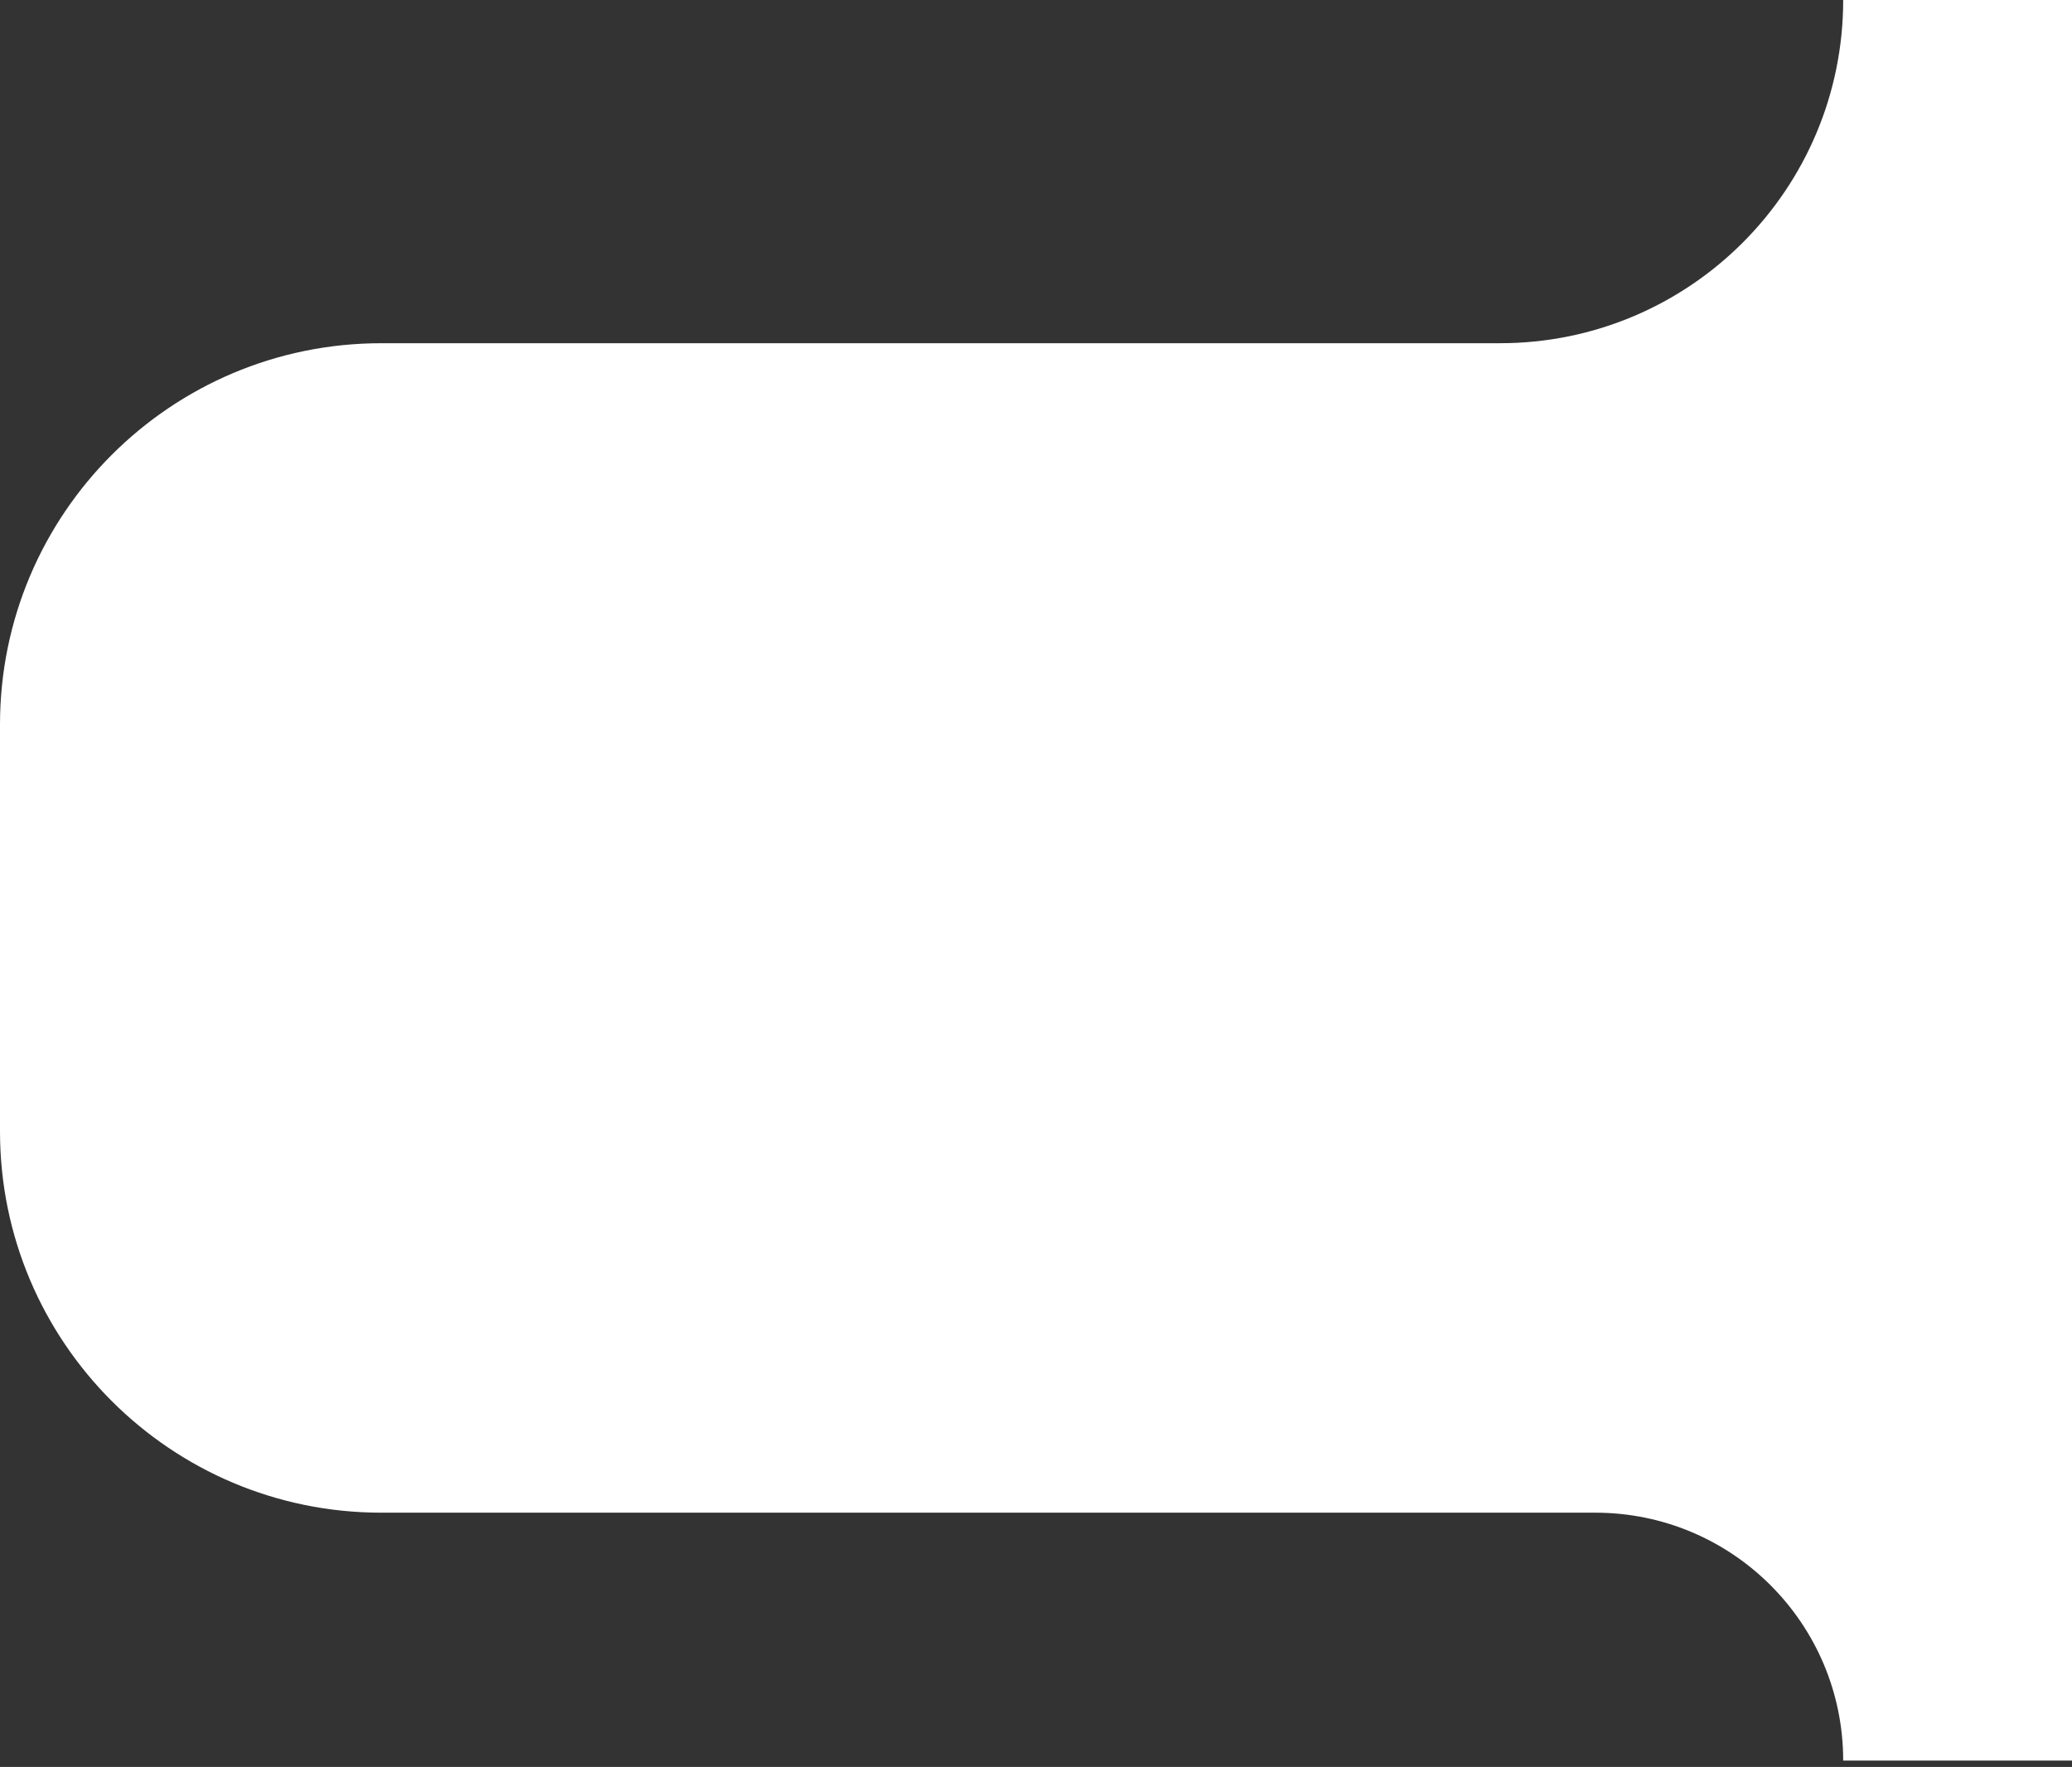
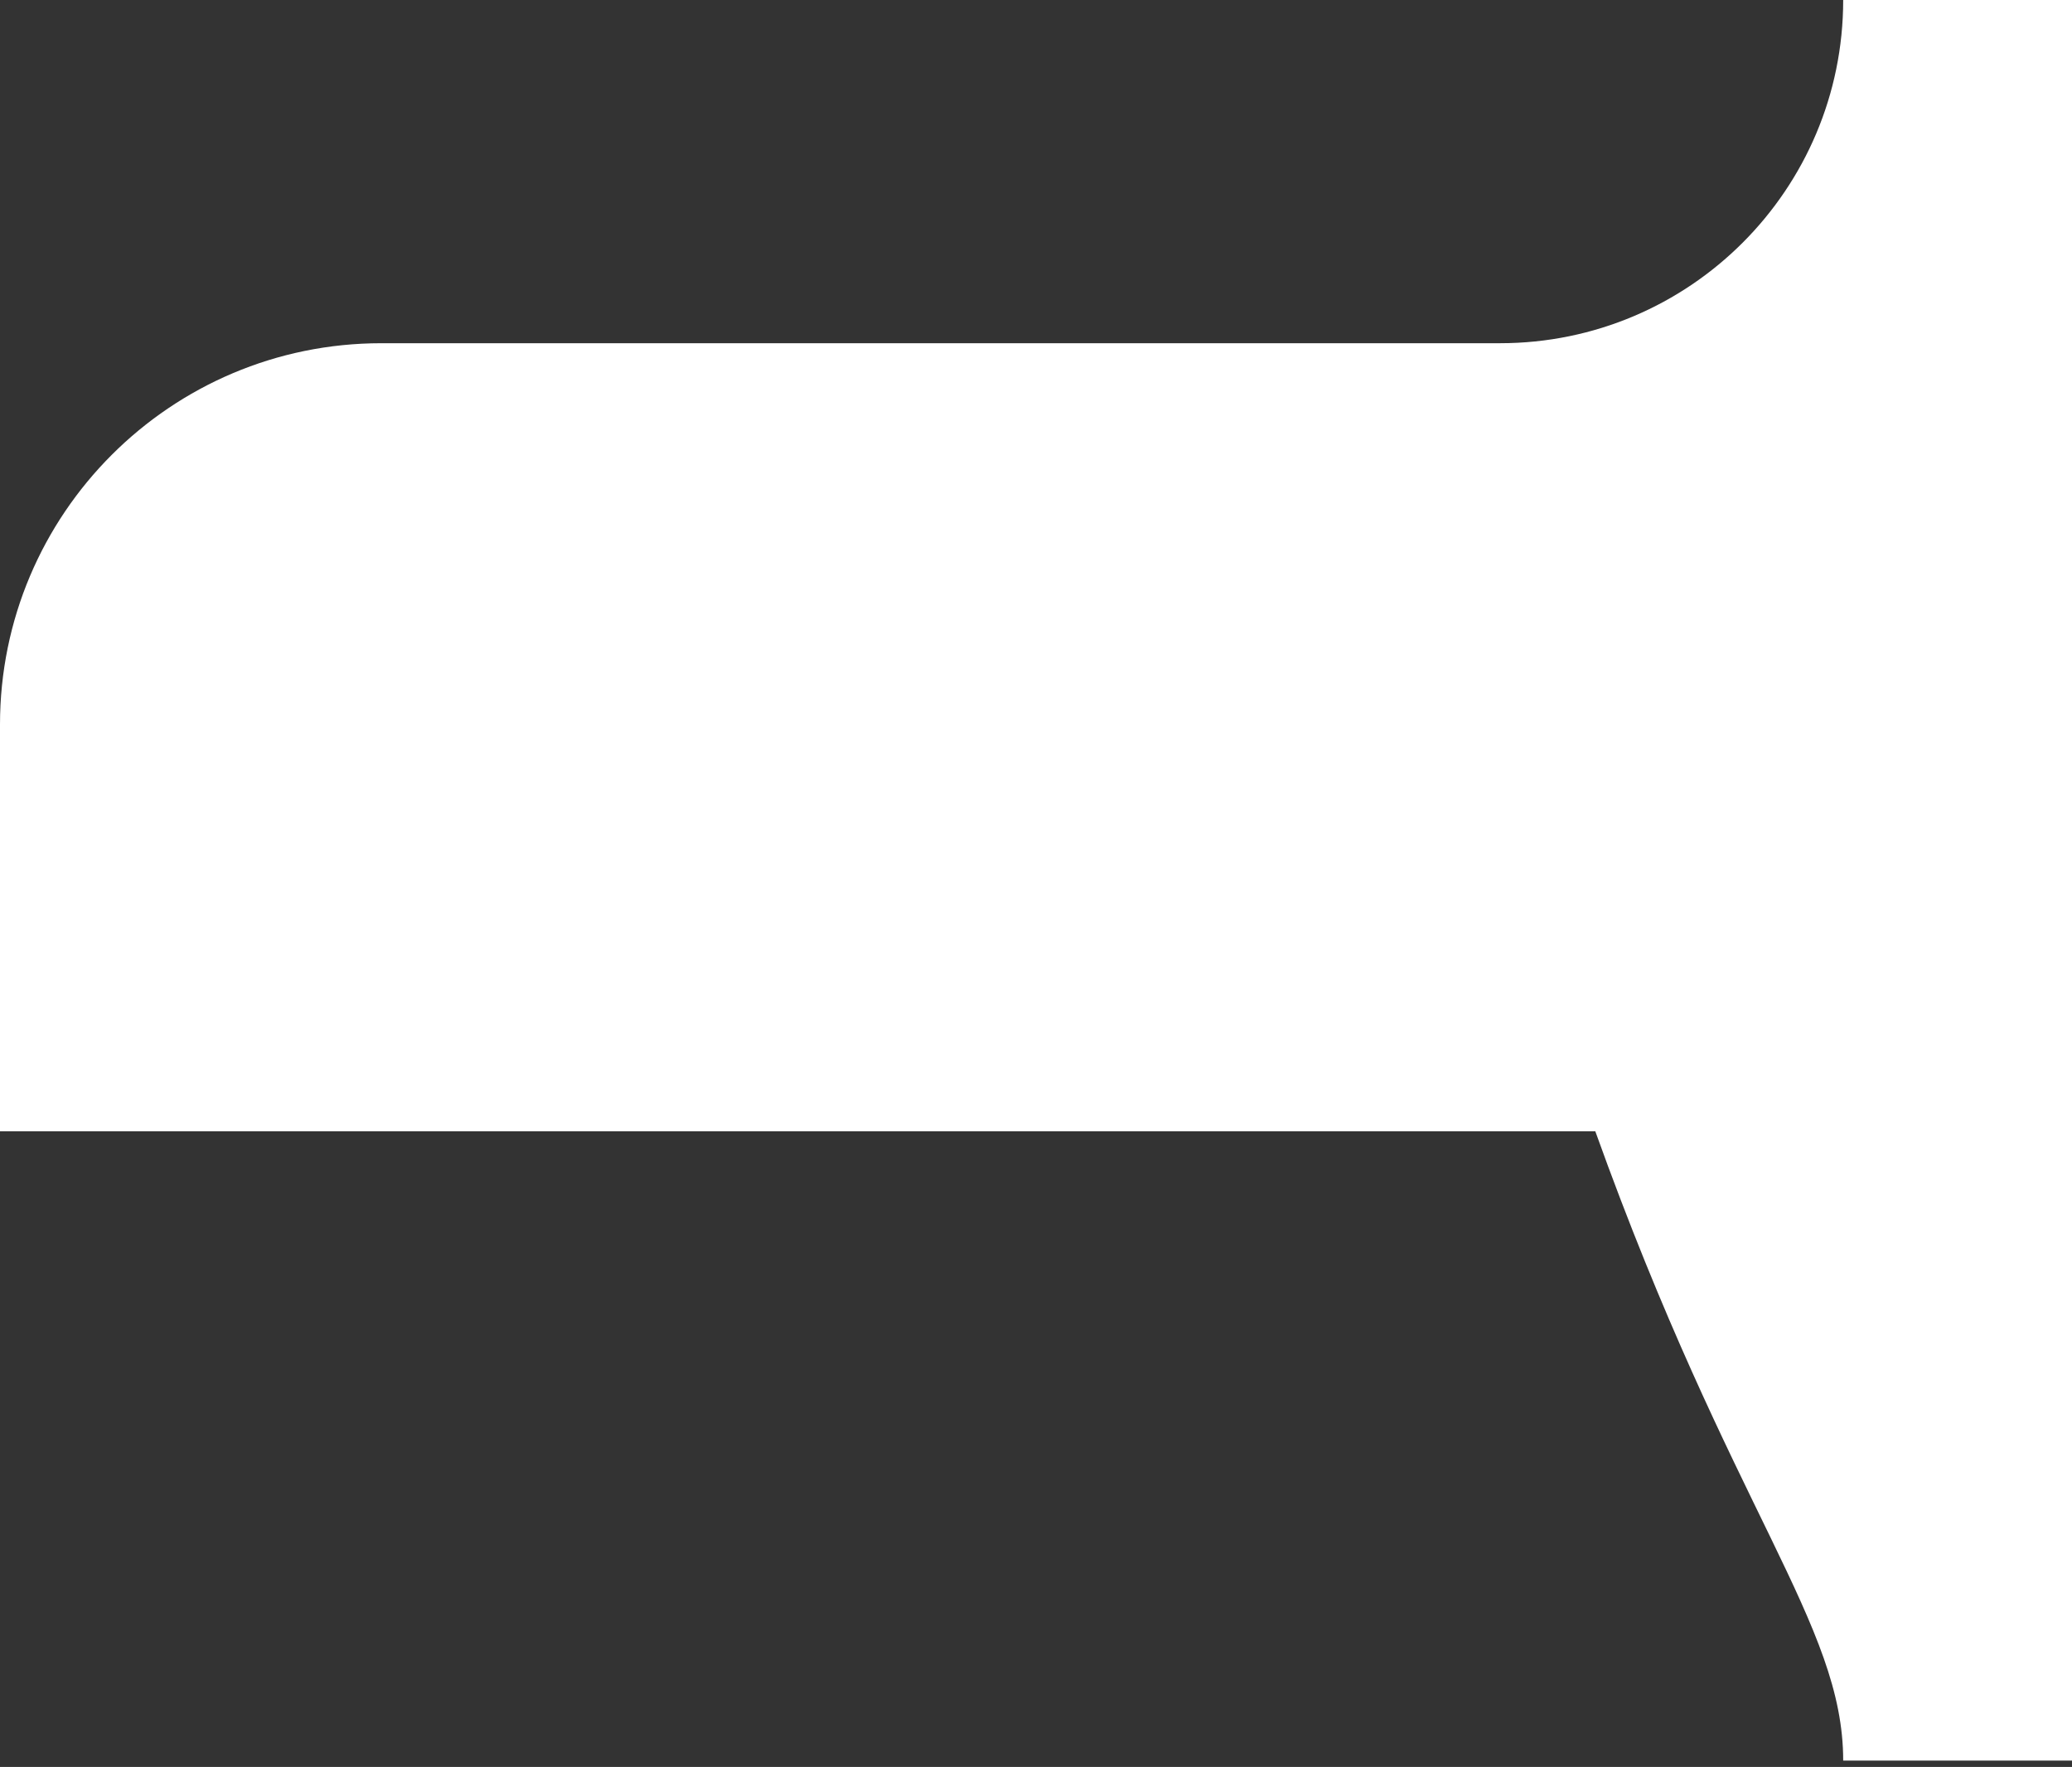
<svg xmlns="http://www.w3.org/2000/svg" width="163" height="139" viewBox="0 0 163 139" fill="none">
  <rect x="0" y="0" width="163" height="139" fill="#333333" stroke="none" />
-   <path d="M163 0H78H145V0C145 14.912 132.912 27 118 27H30C13.431 27 0 40.431 0 57V89C0 105.569 13.431 119 30 119H125.5C136.27 119 145 127.73 145 138.5V138.5H78H163V0Z" fill="white" />
+   <path d="M163 0H78H145V0C145 14.912 132.912 27 118 27H30C13.431 27 0 40.431 0 57V89H125.5C136.27 119 145 127.73 145 138.5V138.5H78H163V0Z" fill="white" />
</svg>